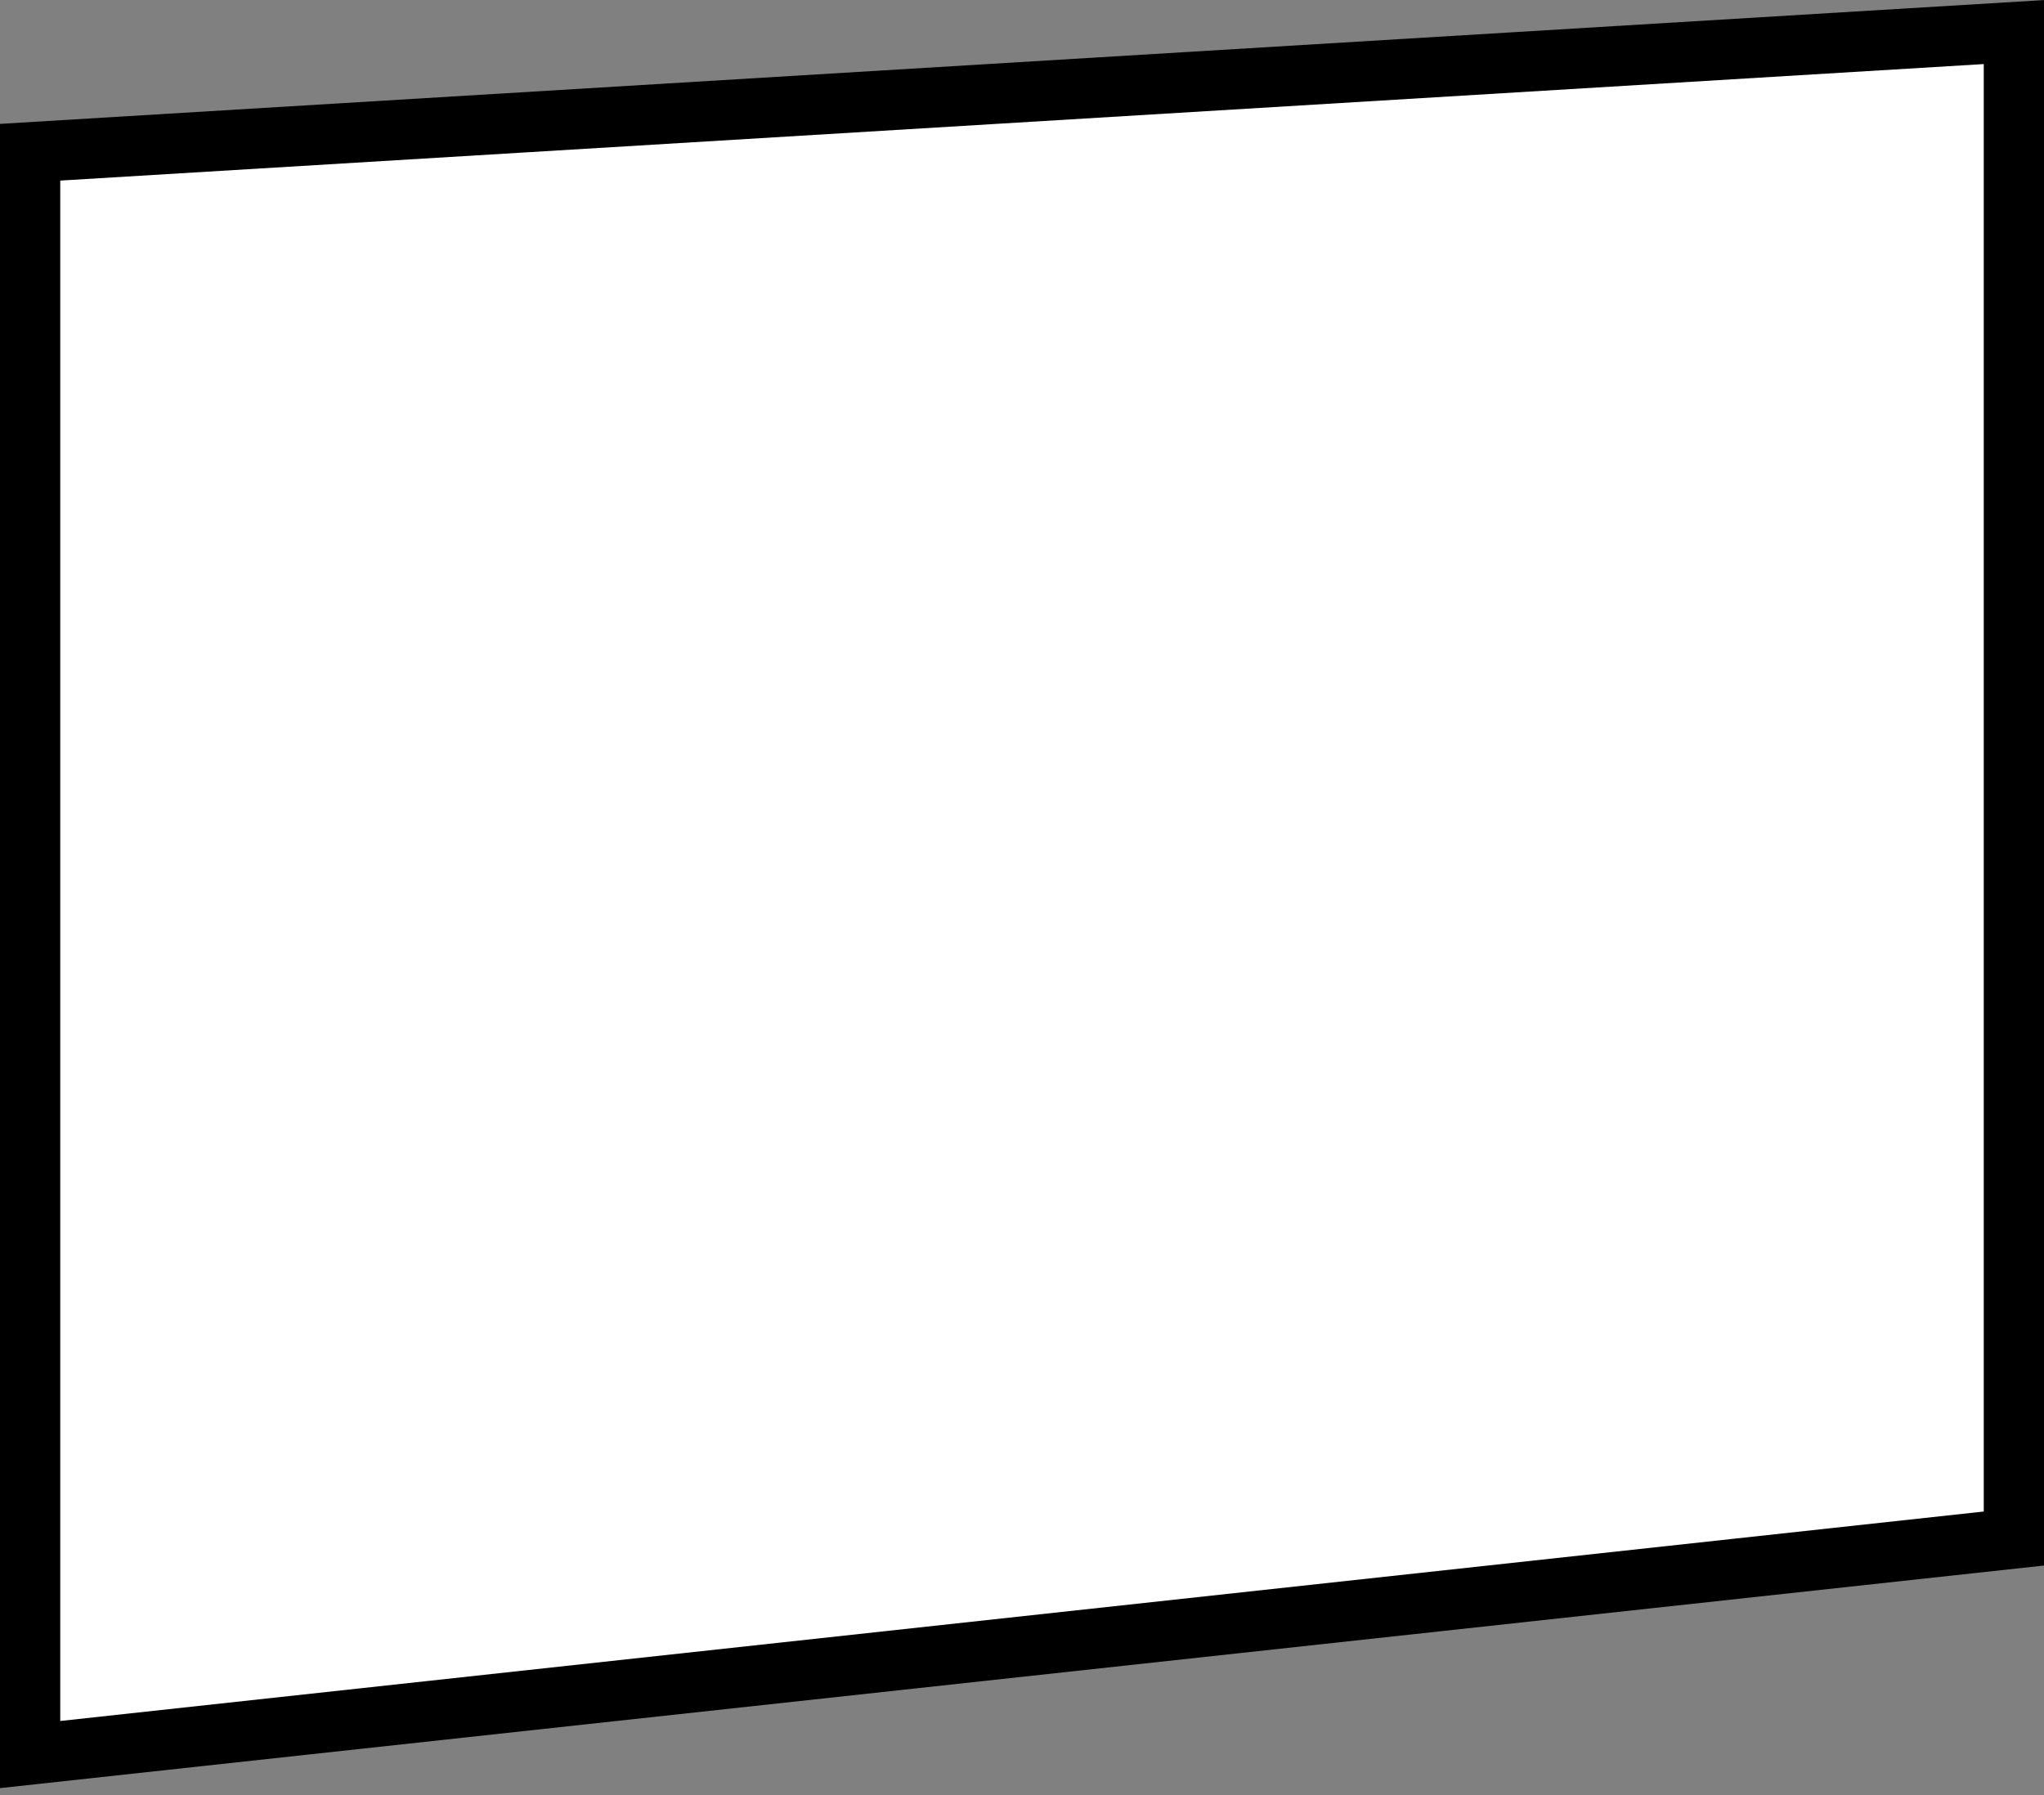
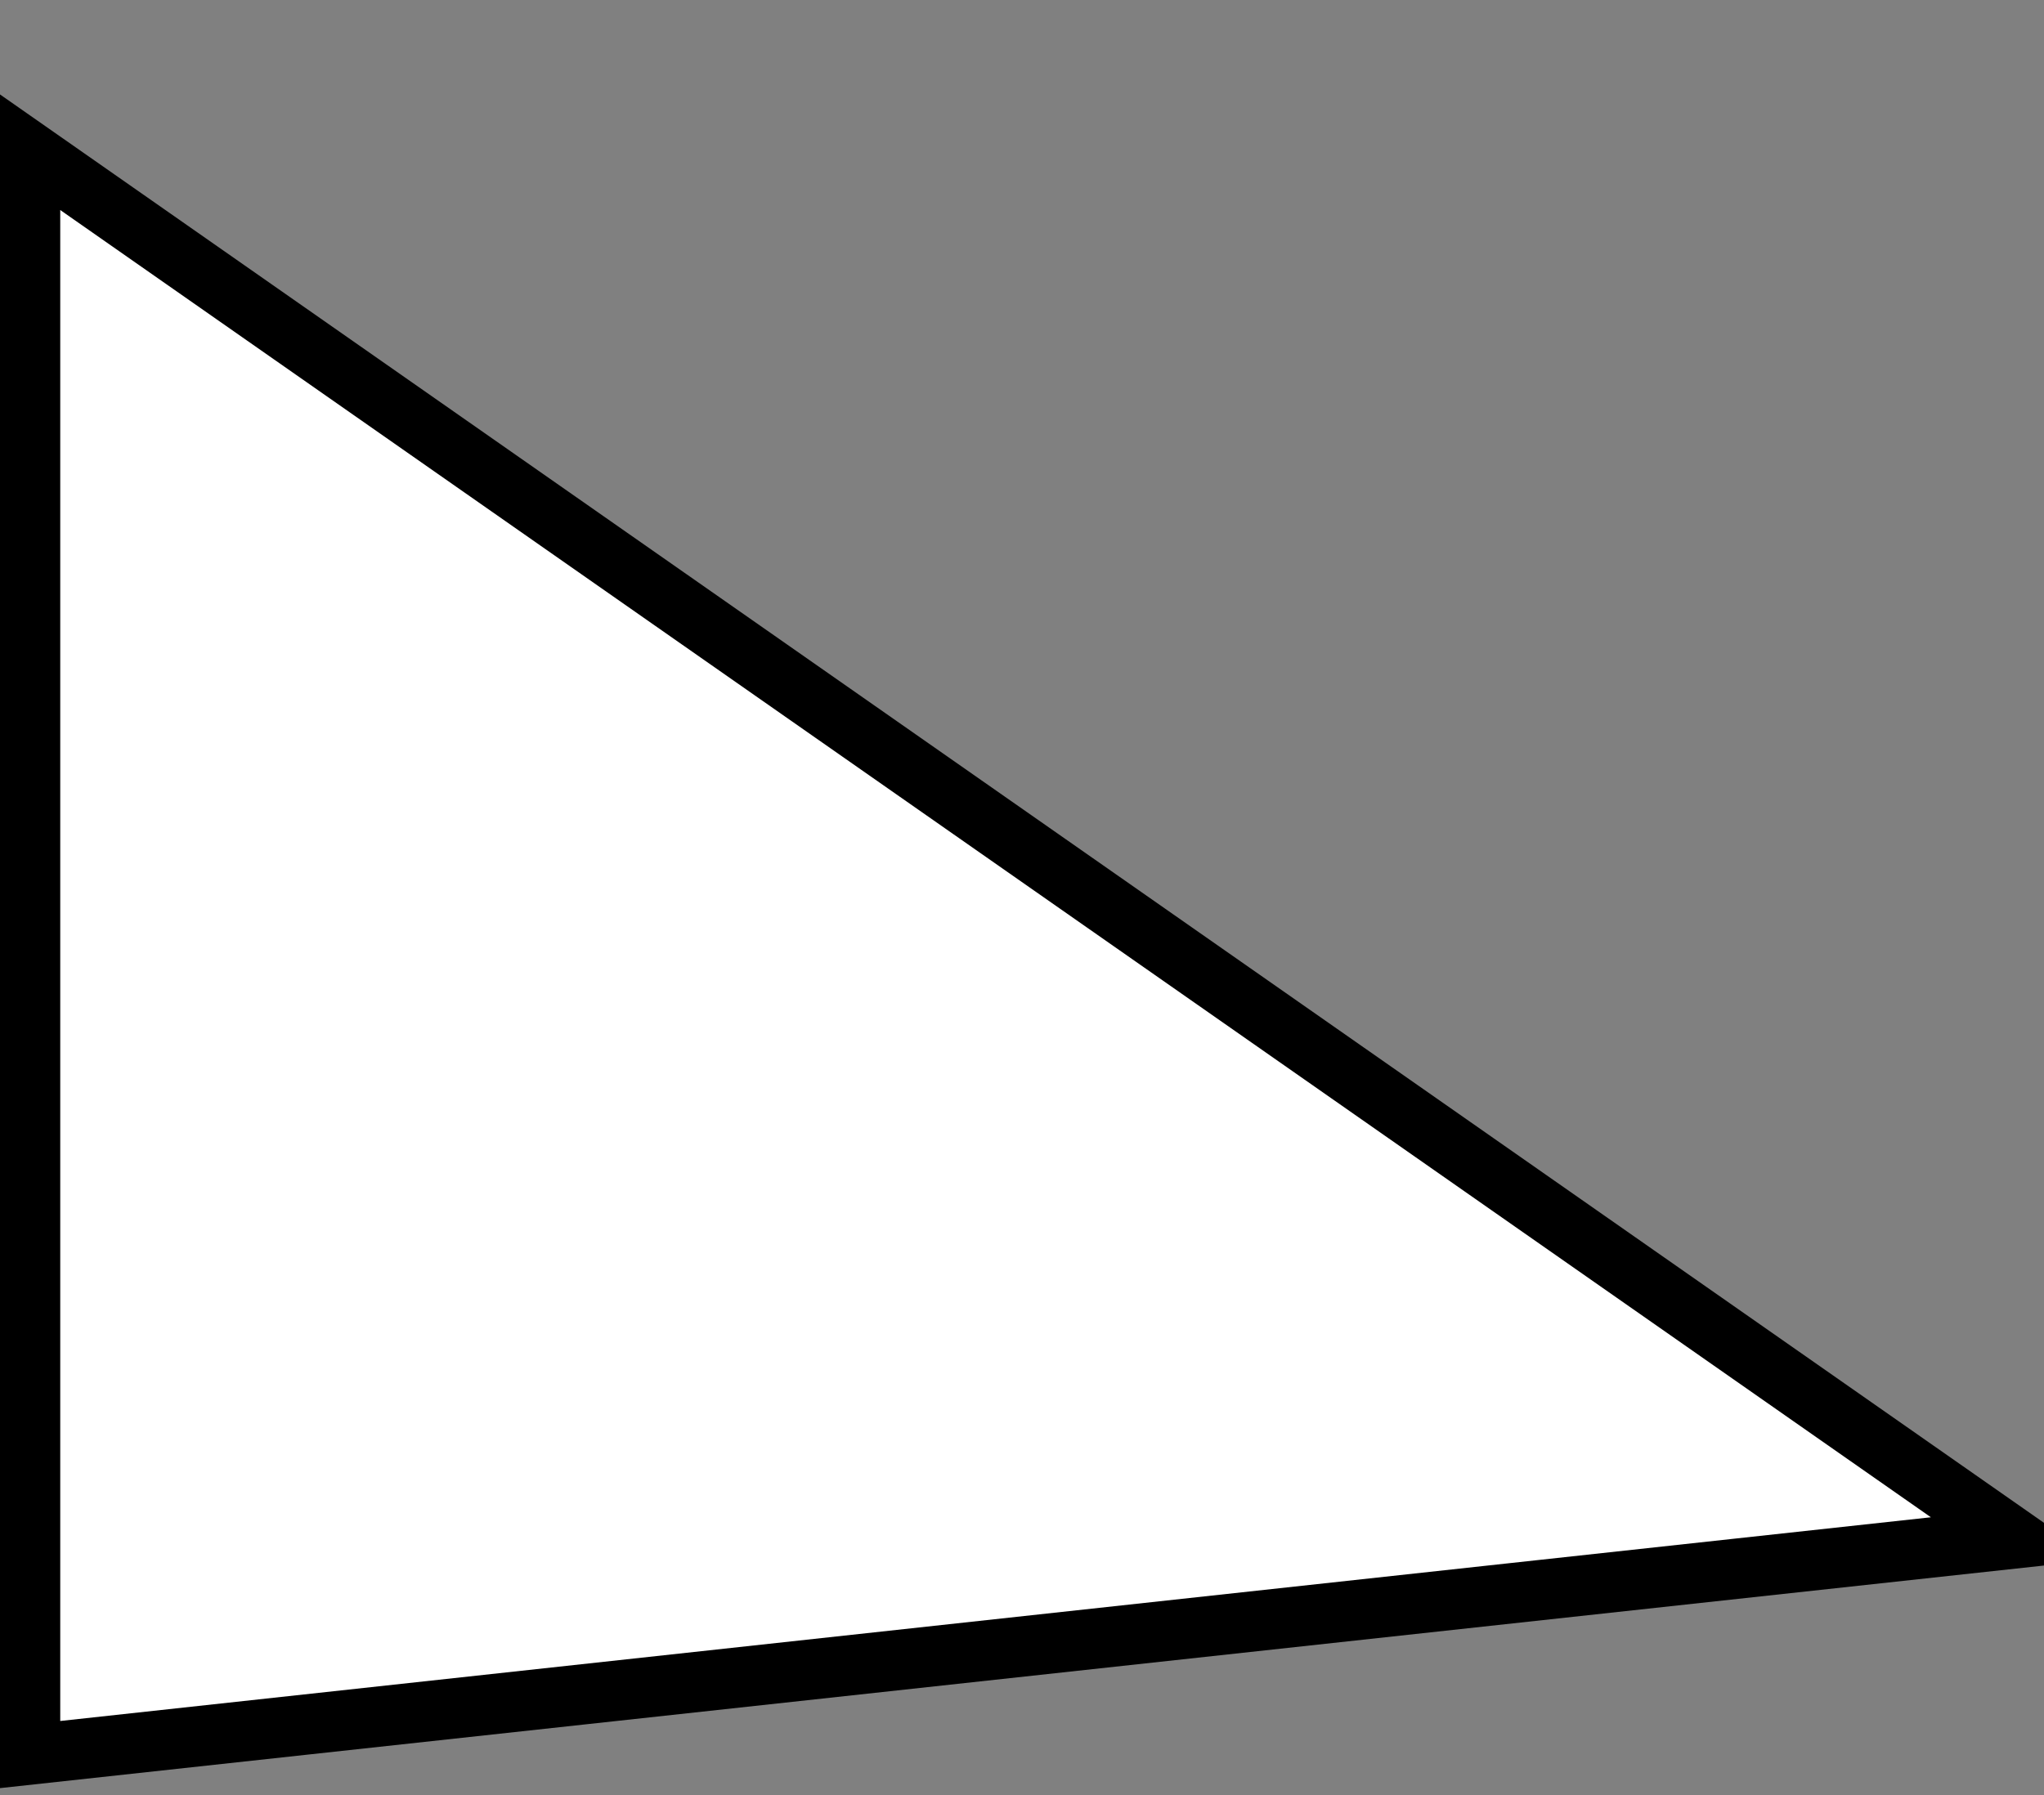
<svg xmlns="http://www.w3.org/2000/svg" width="280" height="246" viewBox="0 0 280 246" fill="none">
  <rect x="0" y="0" width="280" height="246" fill="#808080" stroke="none" />
-   <path d="M4.126 20.859V240.41L275.874 210.81V4.394L4.126 20.859Z" fill="white" stroke="black" stroke-width="8.252" />
+   <path d="M4.126 20.859V240.41L275.874 210.81L4.126 20.859Z" fill="white" stroke="black" stroke-width="8.252" />
</svg>